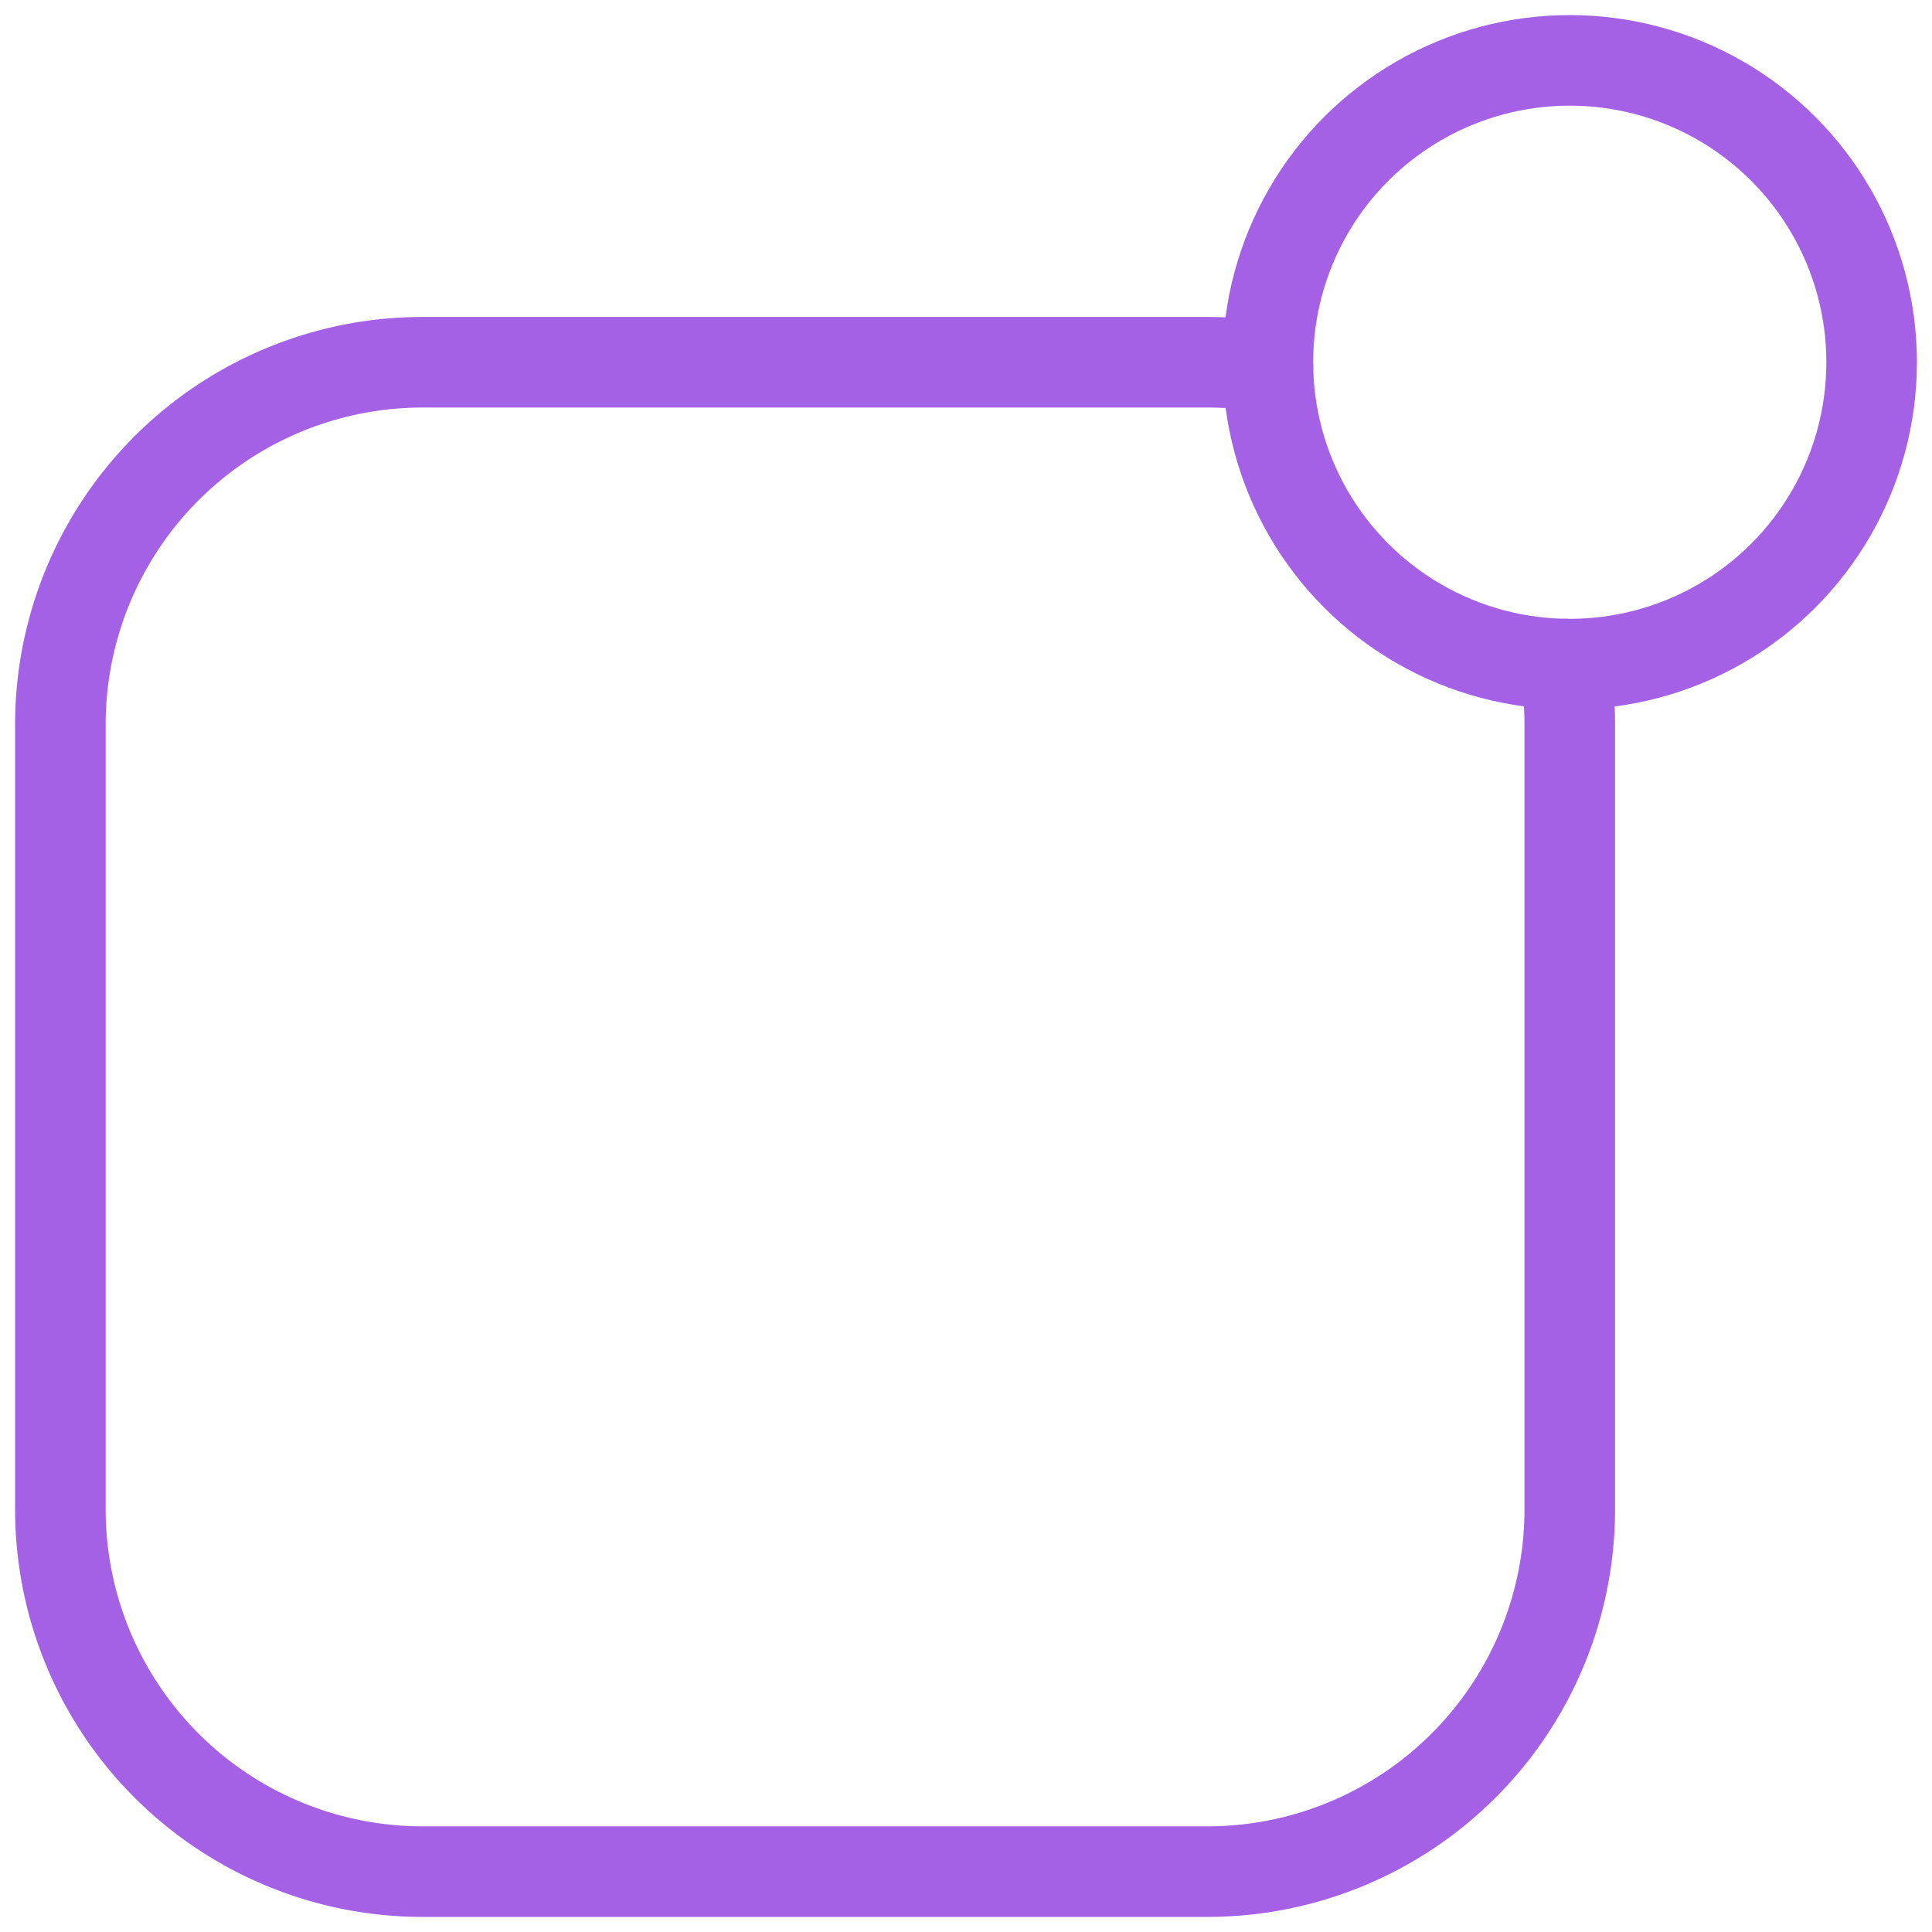
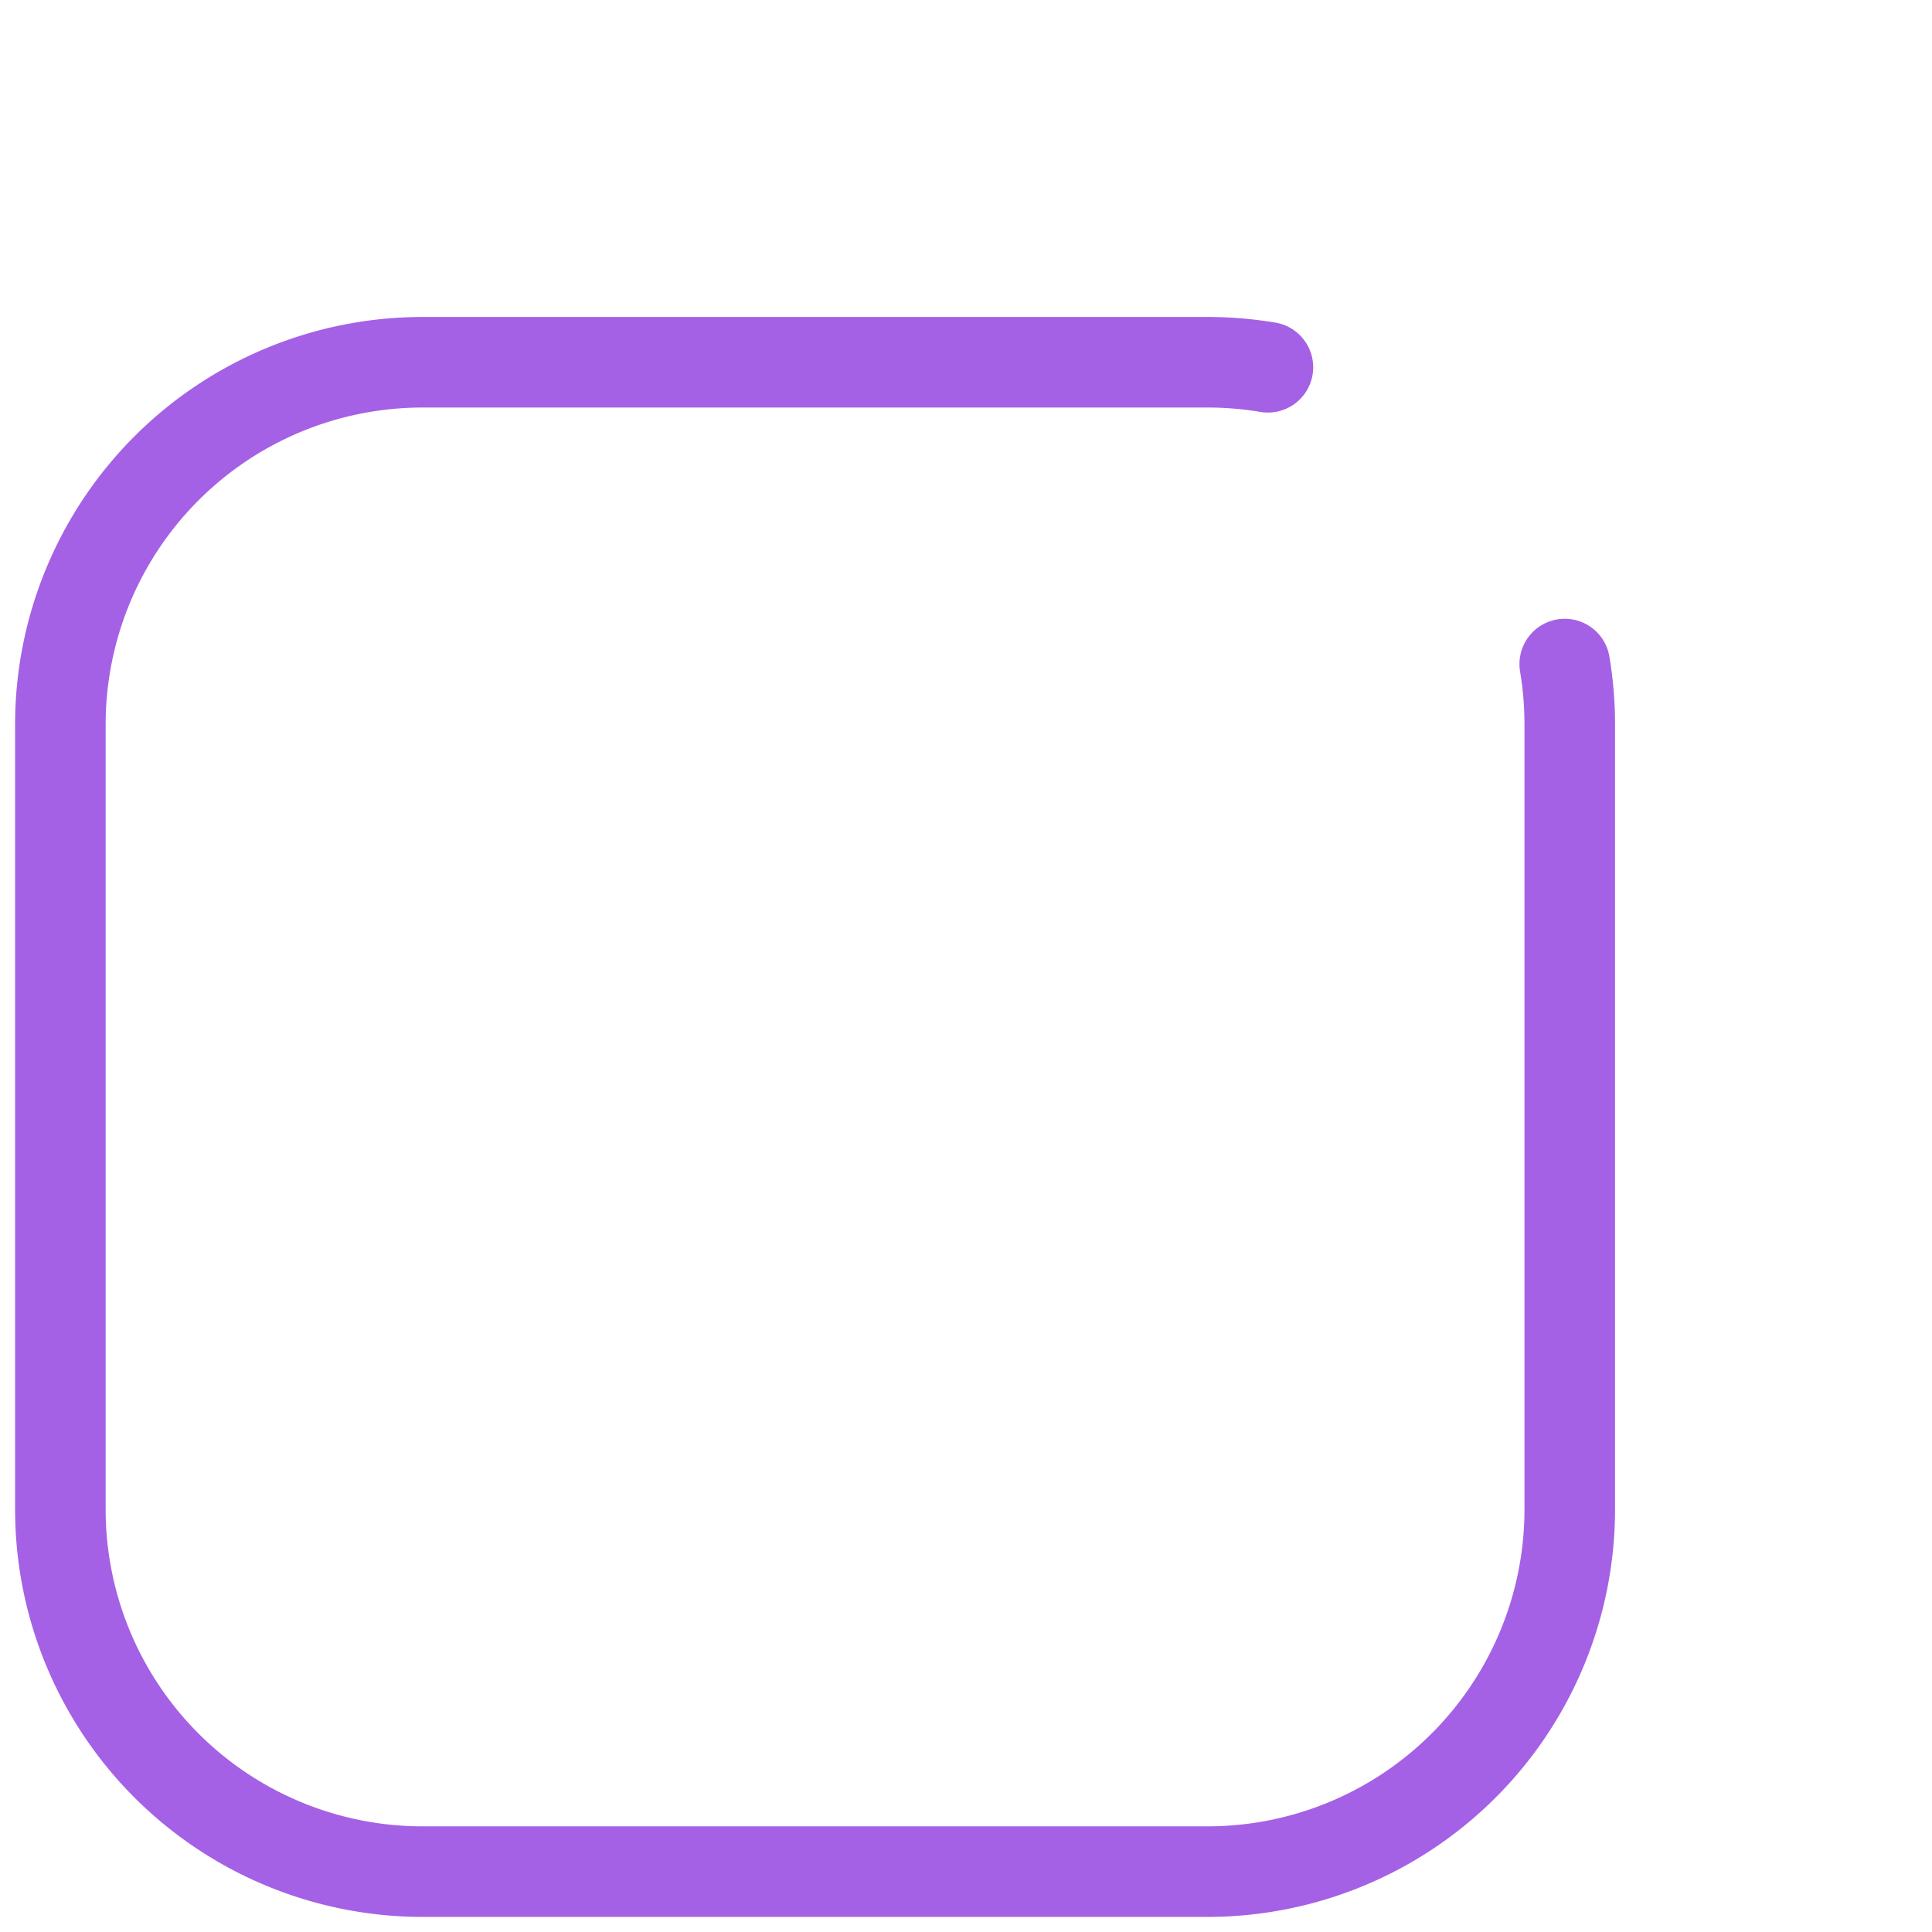
<svg xmlns="http://www.w3.org/2000/svg" viewBox="0 0 64 64" aria-labelledby="title" aria-describedby="desc" role="img">
  <title>New Message</title>
  <desc>A line styled icon from Orion Icon Library.</desc>
  <path data-name="layer2" d="M51.834 21.998A12.082 12.082 0 0 1 52 24v26a12 12 0 0 1-12 12H14A12 12 0 0 1 2 50V24a12 12 0 0 1 12-12h26a12.115 12.115 0 0 1 2.001.166" fill="none" stroke="#a461e5" stroke-miterlimit="10" stroke-width="3" stroke-linejoin="round" stroke-linecap="round" />
-   <circle data-name="layer1" cx="52" cy="12" r="10" fill="none" stroke="#a461e5" stroke-miterlimit="10" stroke-width="3" stroke-linejoin="round" stroke-linecap="round" />
</svg>